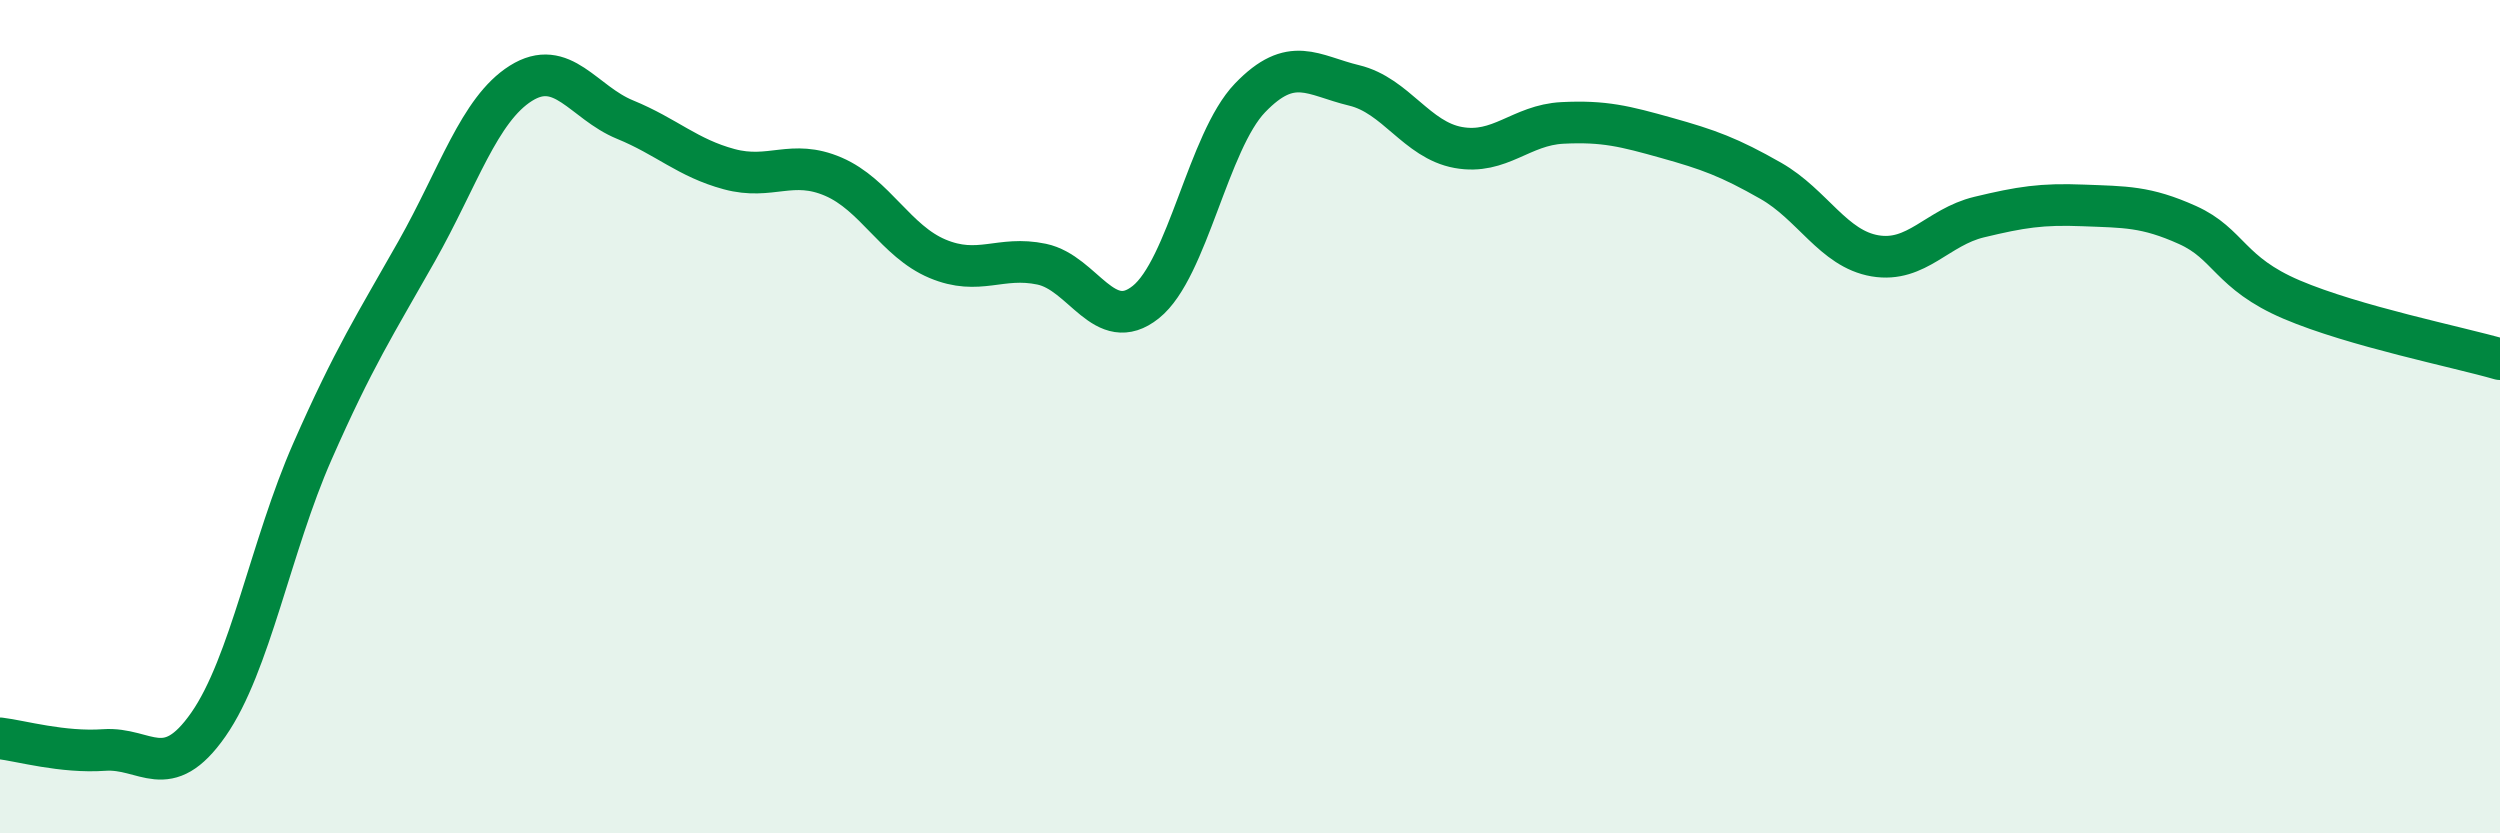
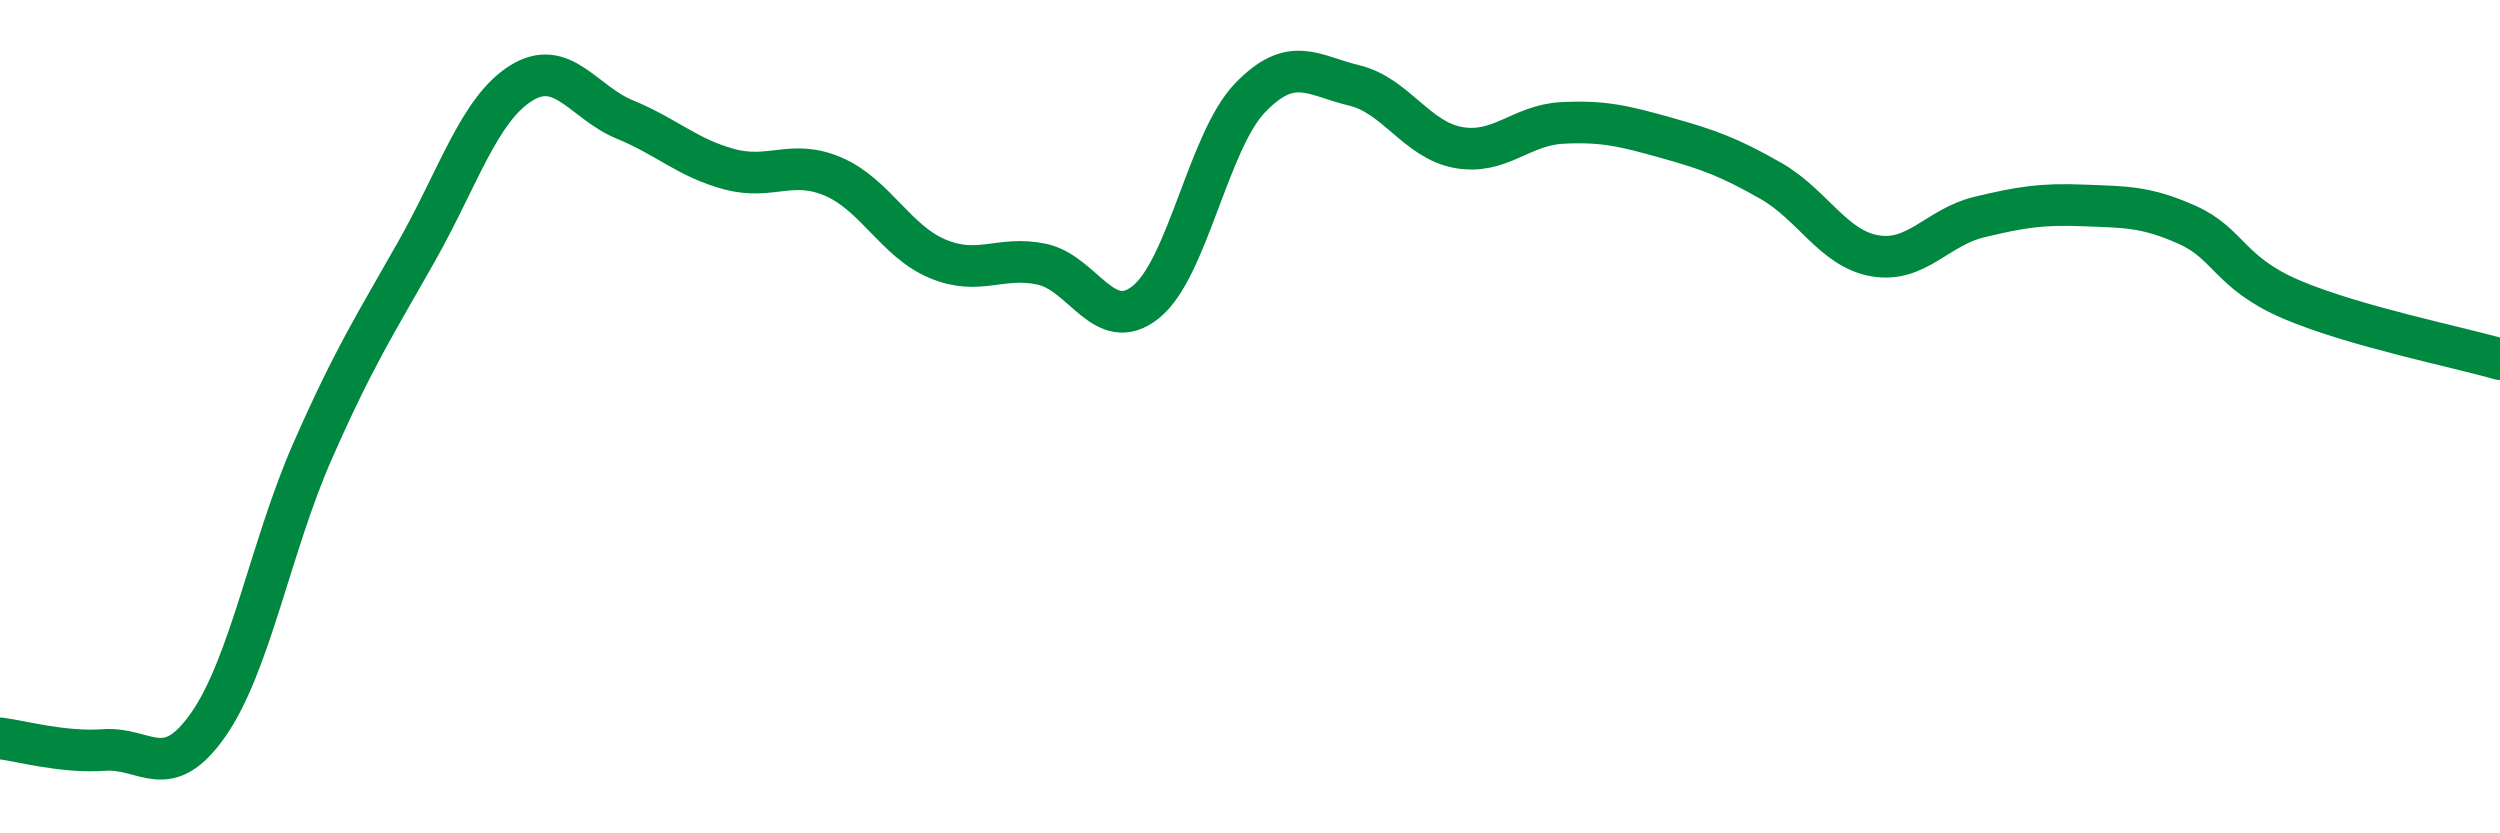
<svg xmlns="http://www.w3.org/2000/svg" width="60" height="20" viewBox="0 0 60 20">
-   <path d="M 0,17.72 C 0.5,17.78 1.5,18.07 2.5,18 C 3.5,17.93 4,18.82 5,17.39 C 6,15.96 6.5,13.1 7.5,10.83 C 8.5,8.56 9,7.8 10,6.03 C 11,4.26 11.5,2.63 12.5,2 C 13.5,1.37 14,2.46 15,2.87 C 16,3.28 16.5,3.79 17.5,4.06 C 18.5,4.33 19,3.81 20,4.24 C 21,4.67 21.5,5.79 22.5,6.21 C 23.5,6.63 24,6.13 25,6.34 C 26,6.55 26.5,8.05 27.5,7.25 C 28.5,6.45 29,3.39 30,2.35 C 31,1.31 31.5,1.81 32.5,2.05 C 33.5,2.29 34,3.36 35,3.54 C 36,3.72 36.5,3 37.5,2.95 C 38.5,2.9 39,3.03 40,3.31 C 41,3.59 41.5,3.77 42.5,4.34 C 43.5,4.91 44,5.97 45,6.14 C 46,6.31 46.5,5.45 47.5,5.21 C 48.5,4.97 49,4.89 50,4.93 C 51,4.97 51.5,4.95 52.5,5.4 C 53.5,5.85 53.5,6.55 55,7.19 C 56.5,7.83 59,8.33 60,8.62L60 20L0 20Z" fill="#008740" opacity="0.1" stroke-linecap="round" stroke-linejoin="round" />
  <path d="M 0,17.72 C 0.5,17.78 1.5,18.07 2.5,18 C 3.5,17.93 4,18.82 5,17.39 C 6,15.96 6.5,13.1 7.5,10.83 C 8.5,8.56 9,7.8 10,6.03 C 11,4.26 11.5,2.63 12.5,2 C 13.5,1.37 14,2.46 15,2.87 C 16,3.28 16.5,3.79 17.5,4.06 C 18.5,4.33 19,3.81 20,4.24 C 21,4.67 21.5,5.79 22.5,6.21 C 23.5,6.63 24,6.13 25,6.34 C 26,6.55 26.5,8.05 27.5,7.25 C 28.5,6.45 29,3.39 30,2.35 C 31,1.31 31.5,1.81 32.5,2.05 C 33.5,2.29 34,3.36 35,3.54 C 36,3.72 36.5,3 37.5,2.95 C 38.5,2.9 39,3.03 40,3.31 C 41,3.59 41.5,3.77 42.5,4.34 C 43.5,4.91 44,5.97 45,6.14 C 46,6.31 46.5,5.45 47.5,5.21 C 48.5,4.97 49,4.89 50,4.93 C 51,4.97 51.5,4.95 52.5,5.4 C 53.5,5.85 53.5,6.55 55,7.19 C 56.5,7.83 59,8.33 60,8.62" stroke="#008740" stroke-width="1" fill="none" stroke-linecap="round" stroke-linejoin="round" />
</svg>